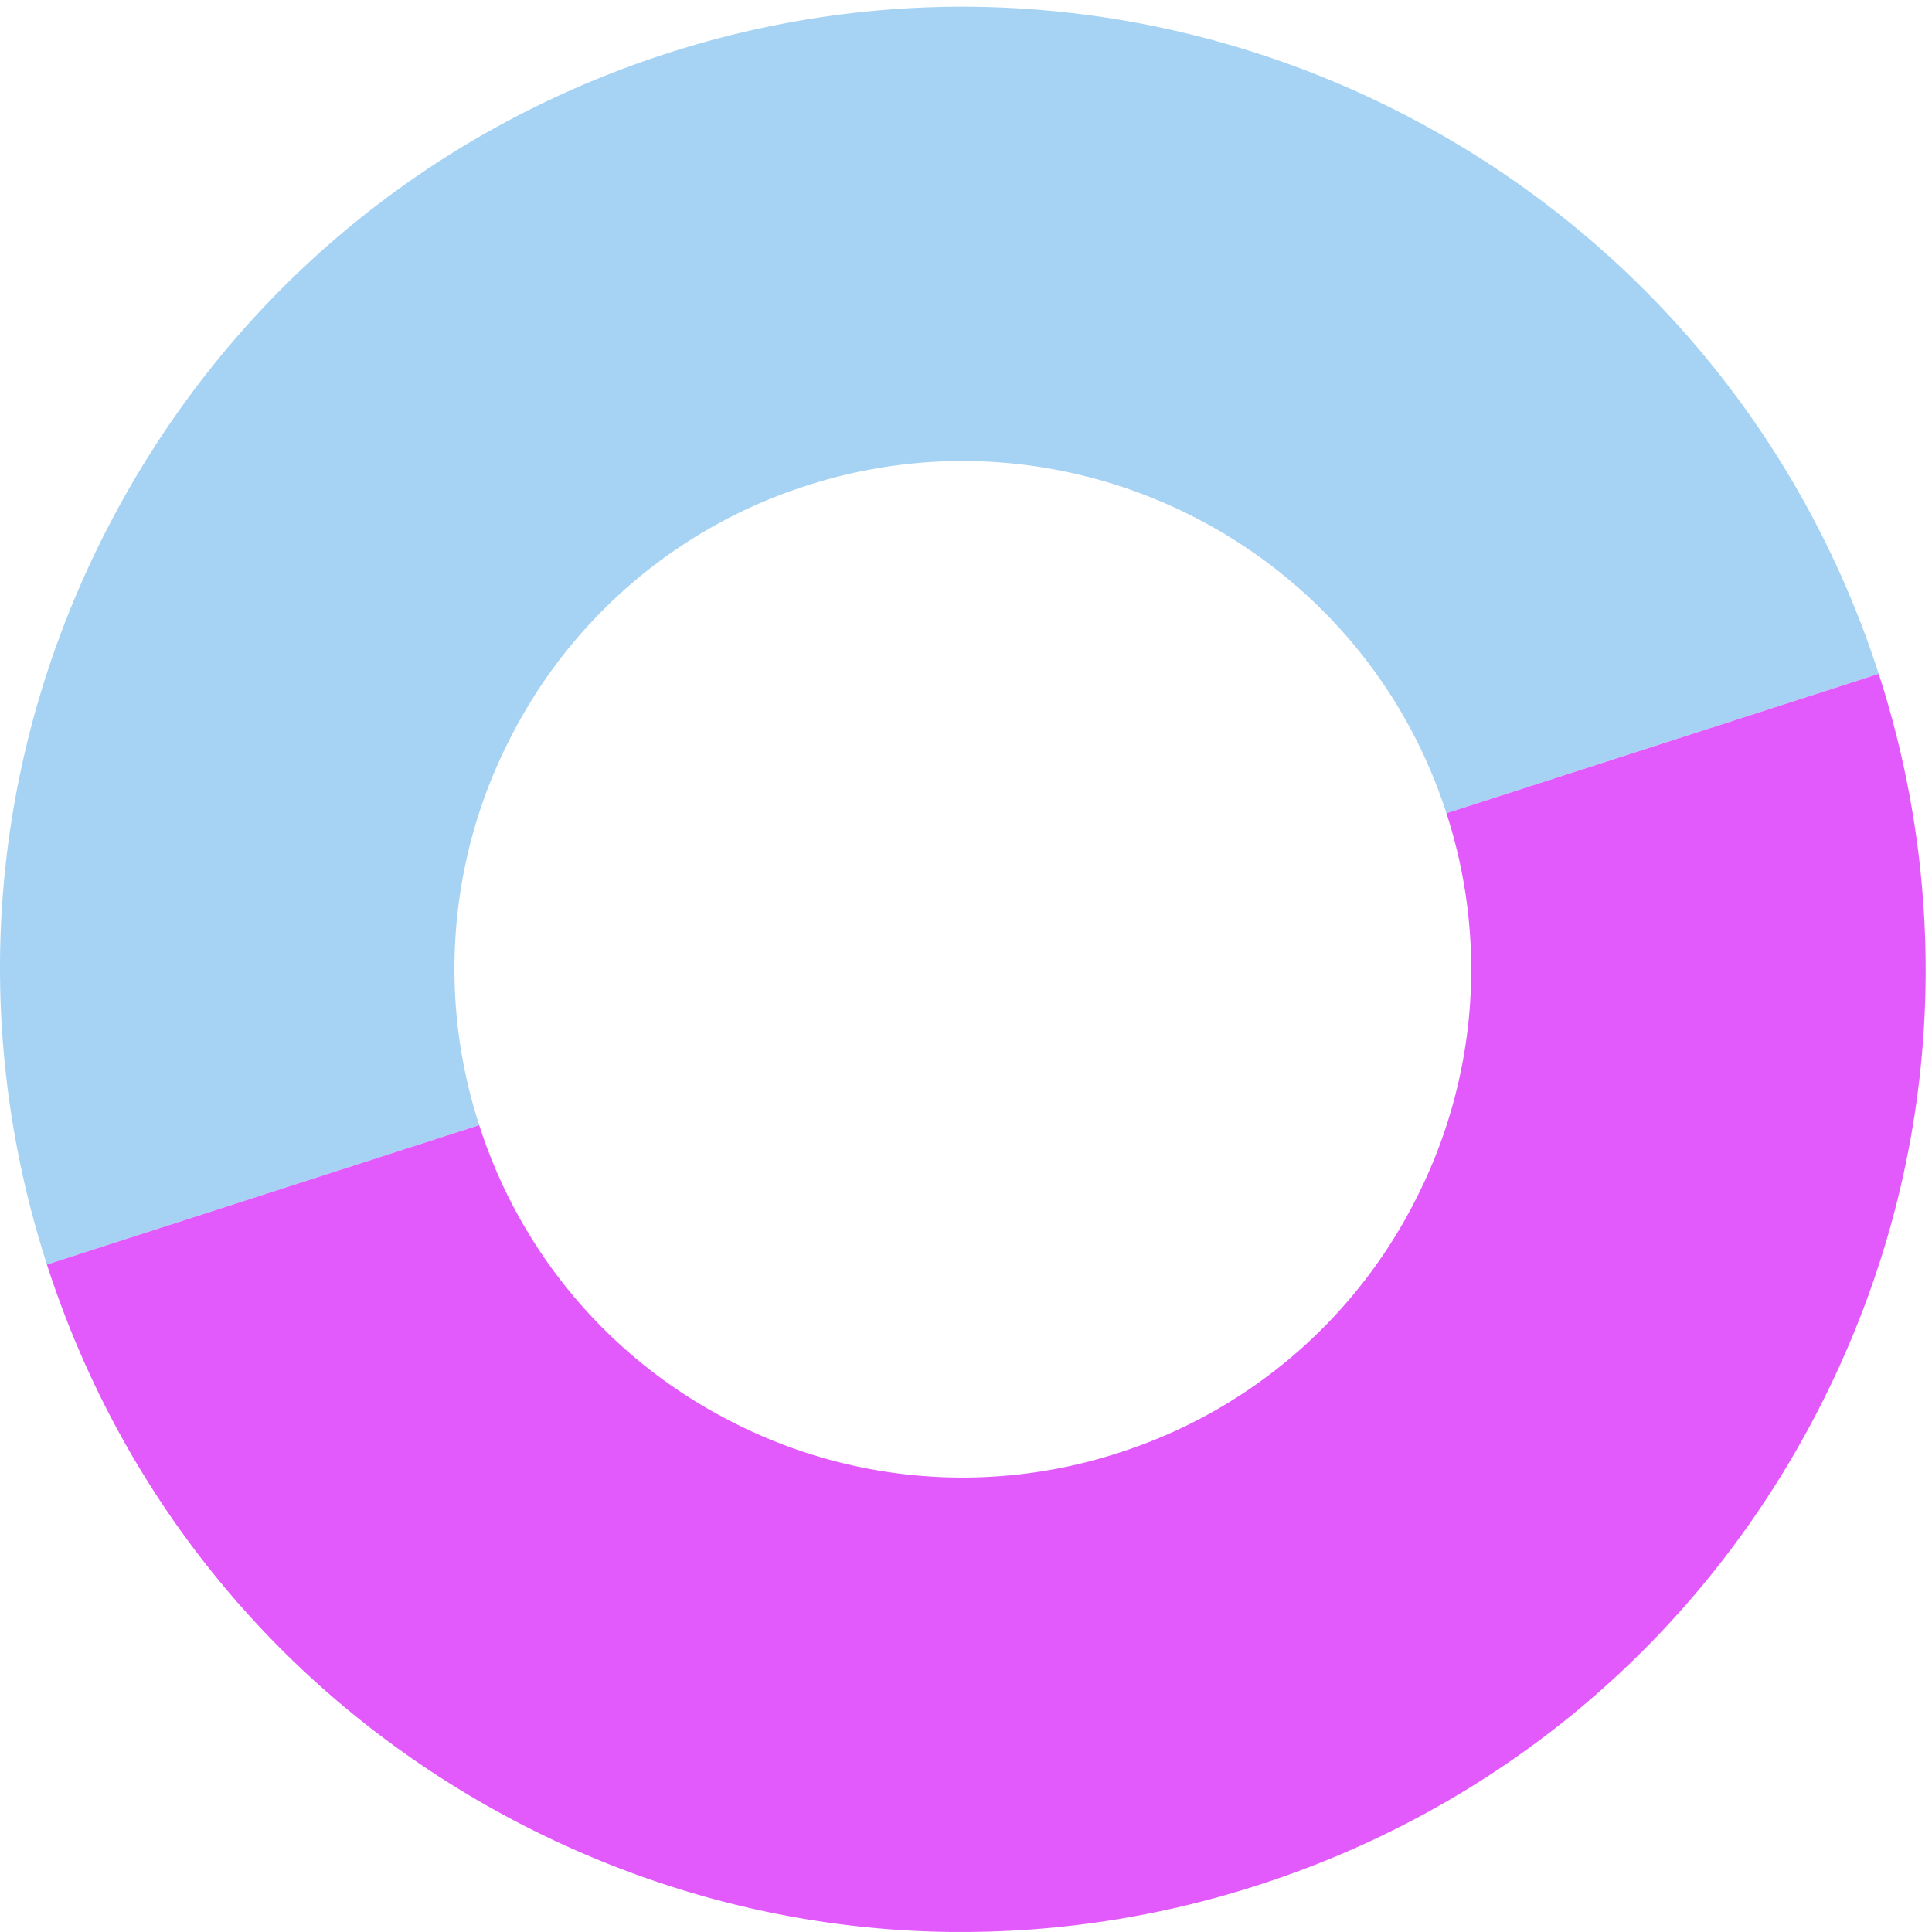
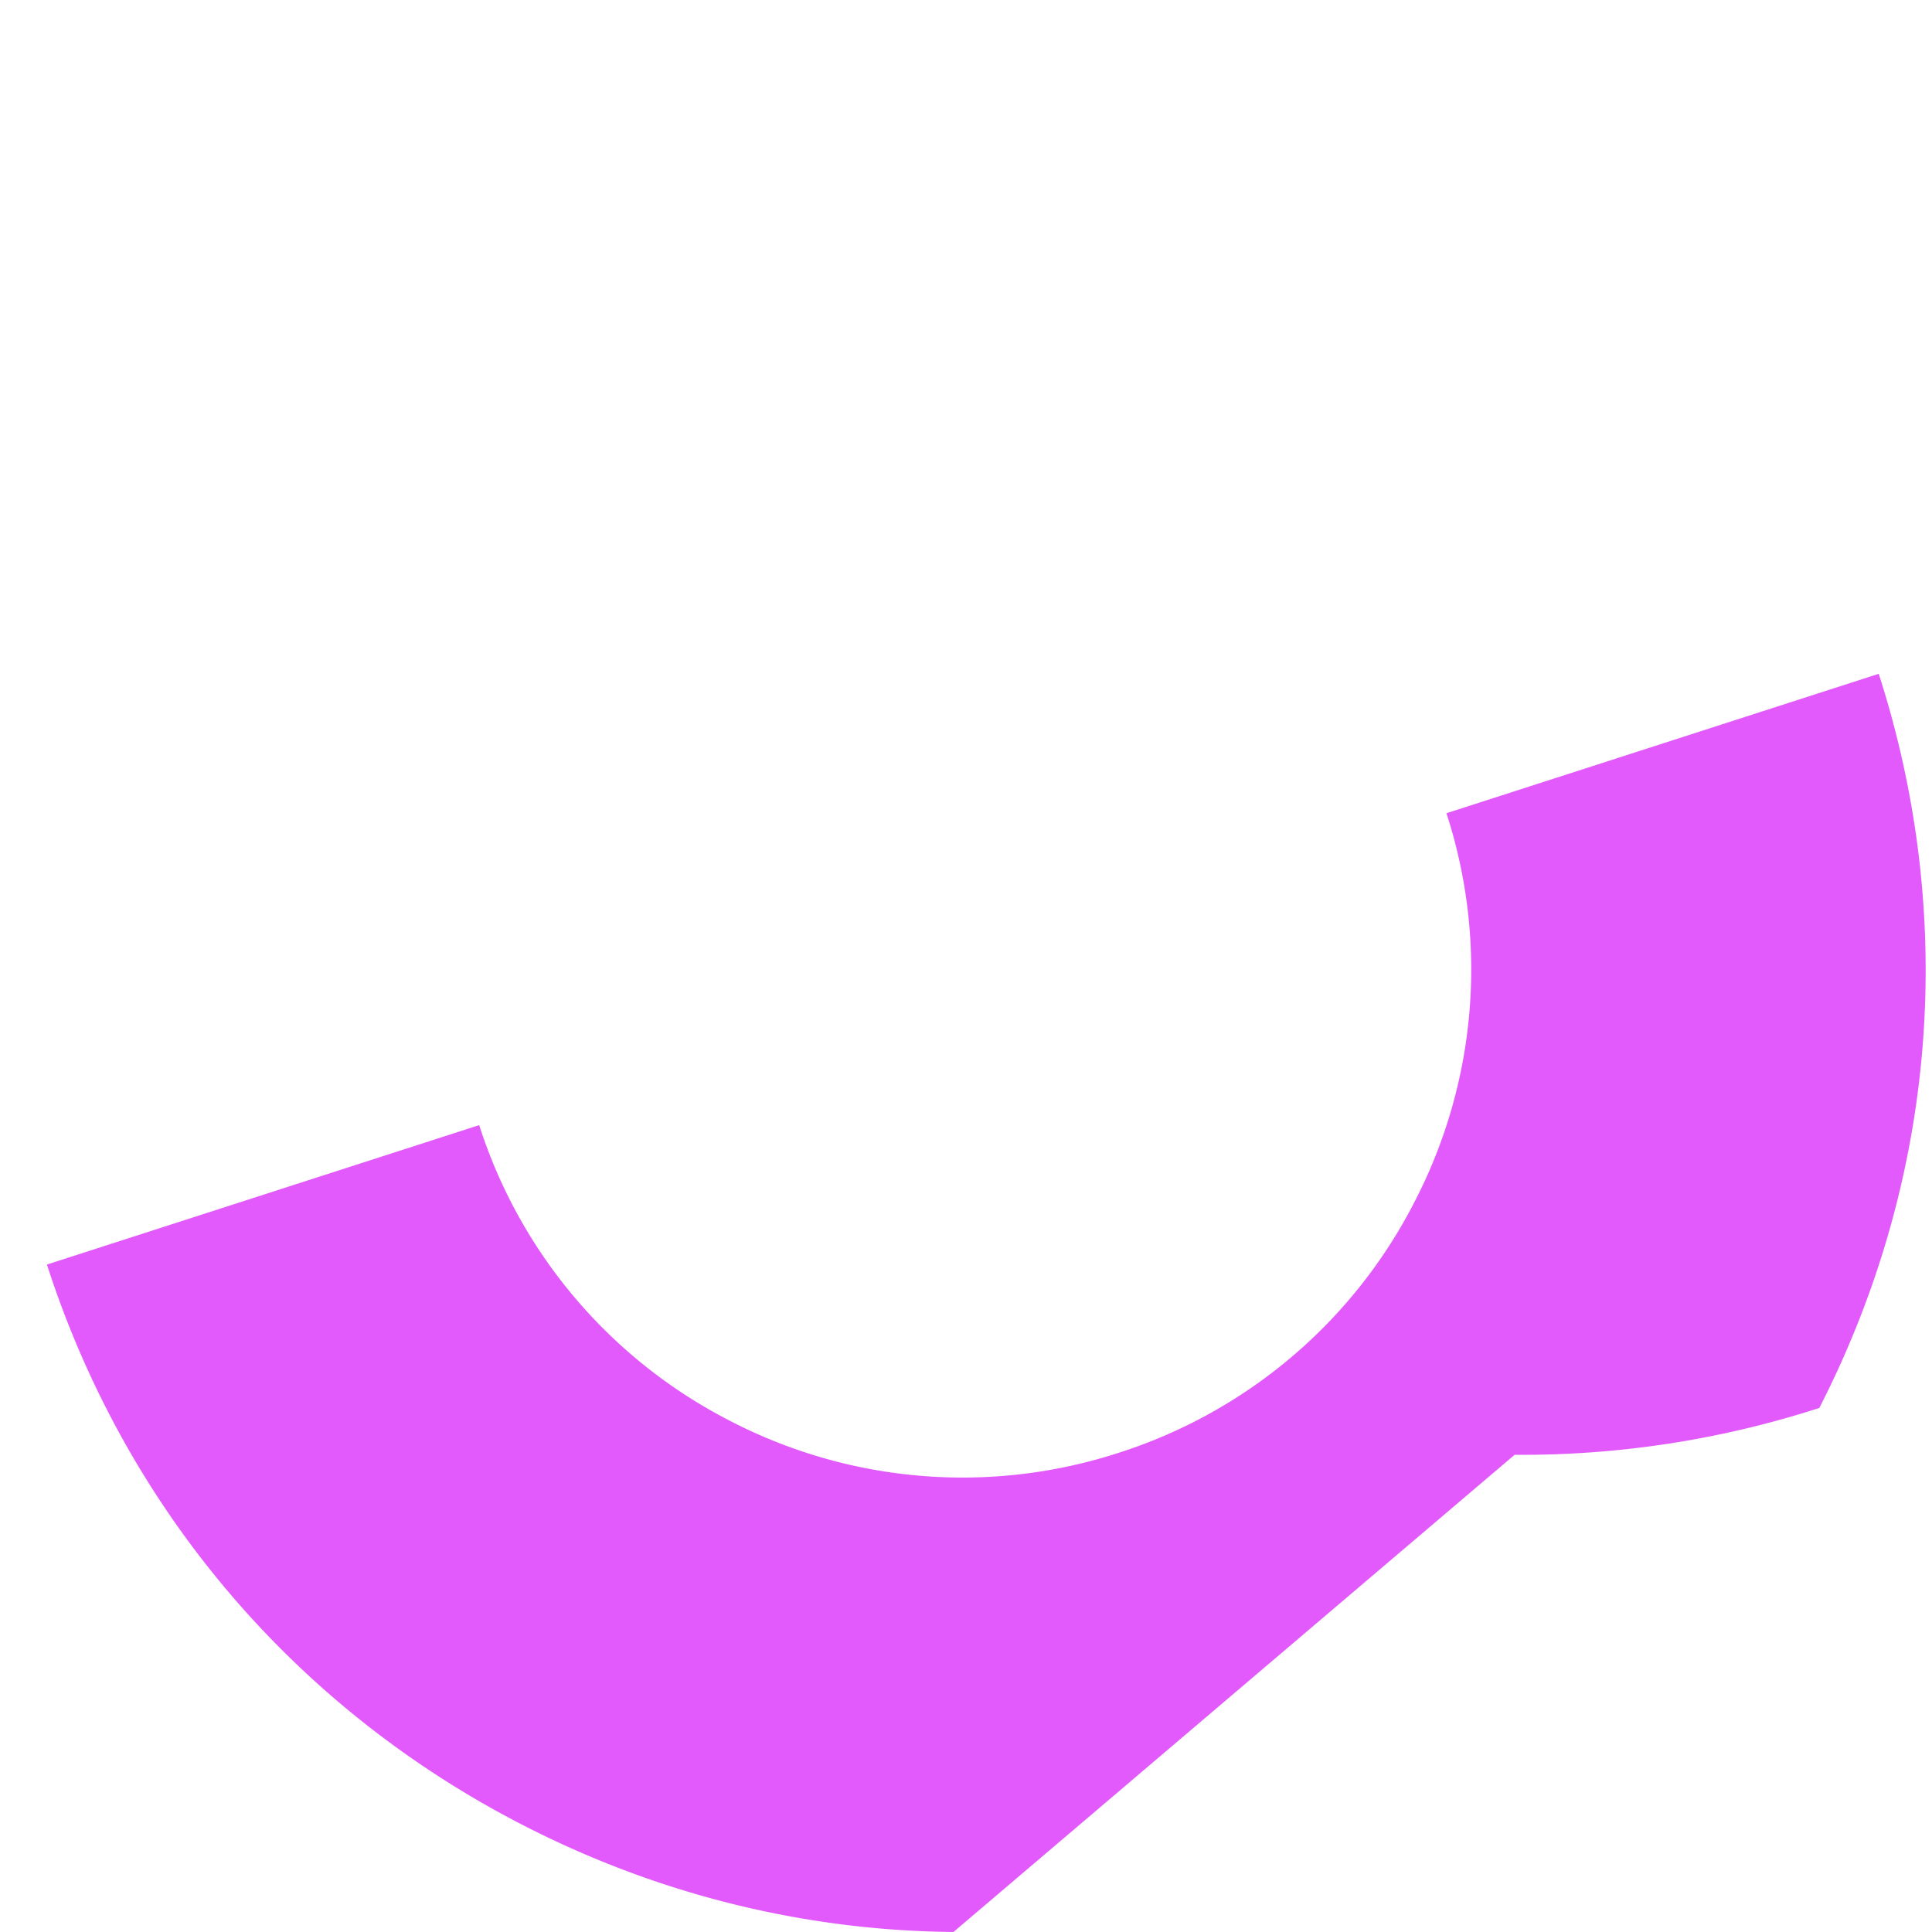
<svg xmlns="http://www.w3.org/2000/svg" width="32" height="32" viewBox="0 0 80 80">
-   <path d="M1.943 52.362c-3.267-10.13-2.393-20.926 2.46-30.399C9.256 12.49 17.508 5.473 27.638 2.206 48.55-4.54 71.05 6.99 77.793 27.901l-17.9 5.773c-3.56-11.04-15.441-17.128-26.483-13.567a20.902 20.902 0 0 0-12.268 10.431 20.908 20.908 0 0 0-1.298 16.051l-17.9 5.773" fill="#A6D3F4" />
-   <path d="M39.482 79.999c-6.116-.053-12.18-1.532-17.782-4.401-9.474-4.853-16.49-13.105-19.757-23.236l17.9-5.773a20.908 20.908 0 0 0 10.432 12.269 20.908 20.908 0 0 0 16.052 1.298 20.902 20.902 0 0 0 12.267-10.432 20.902 20.902 0 0 0 1.3-16.05l17.9-5.773c3.267 10.13 2.394 20.926-2.46 30.399C70.481 67.774 62.23 74.79 52.1 78.058a39.953 39.953 0 0 1-12.617 1.94" fill="#E35AFC" />
+   <path d="M39.482 79.999c-6.116-.053-12.18-1.532-17.782-4.401-9.474-4.853-16.49-13.105-19.757-23.236l17.9-5.773a20.908 20.908 0 0 0 10.432 12.269 20.908 20.908 0 0 0 16.052 1.298 20.902 20.902 0 0 0 12.267-10.432 20.902 20.902 0 0 0 1.3-16.05l17.9-5.773c3.267 10.13 2.394 20.926-2.46 30.399a39.953 39.953 0 0 1-12.617 1.94" fill="#E35AFC" />
</svg>